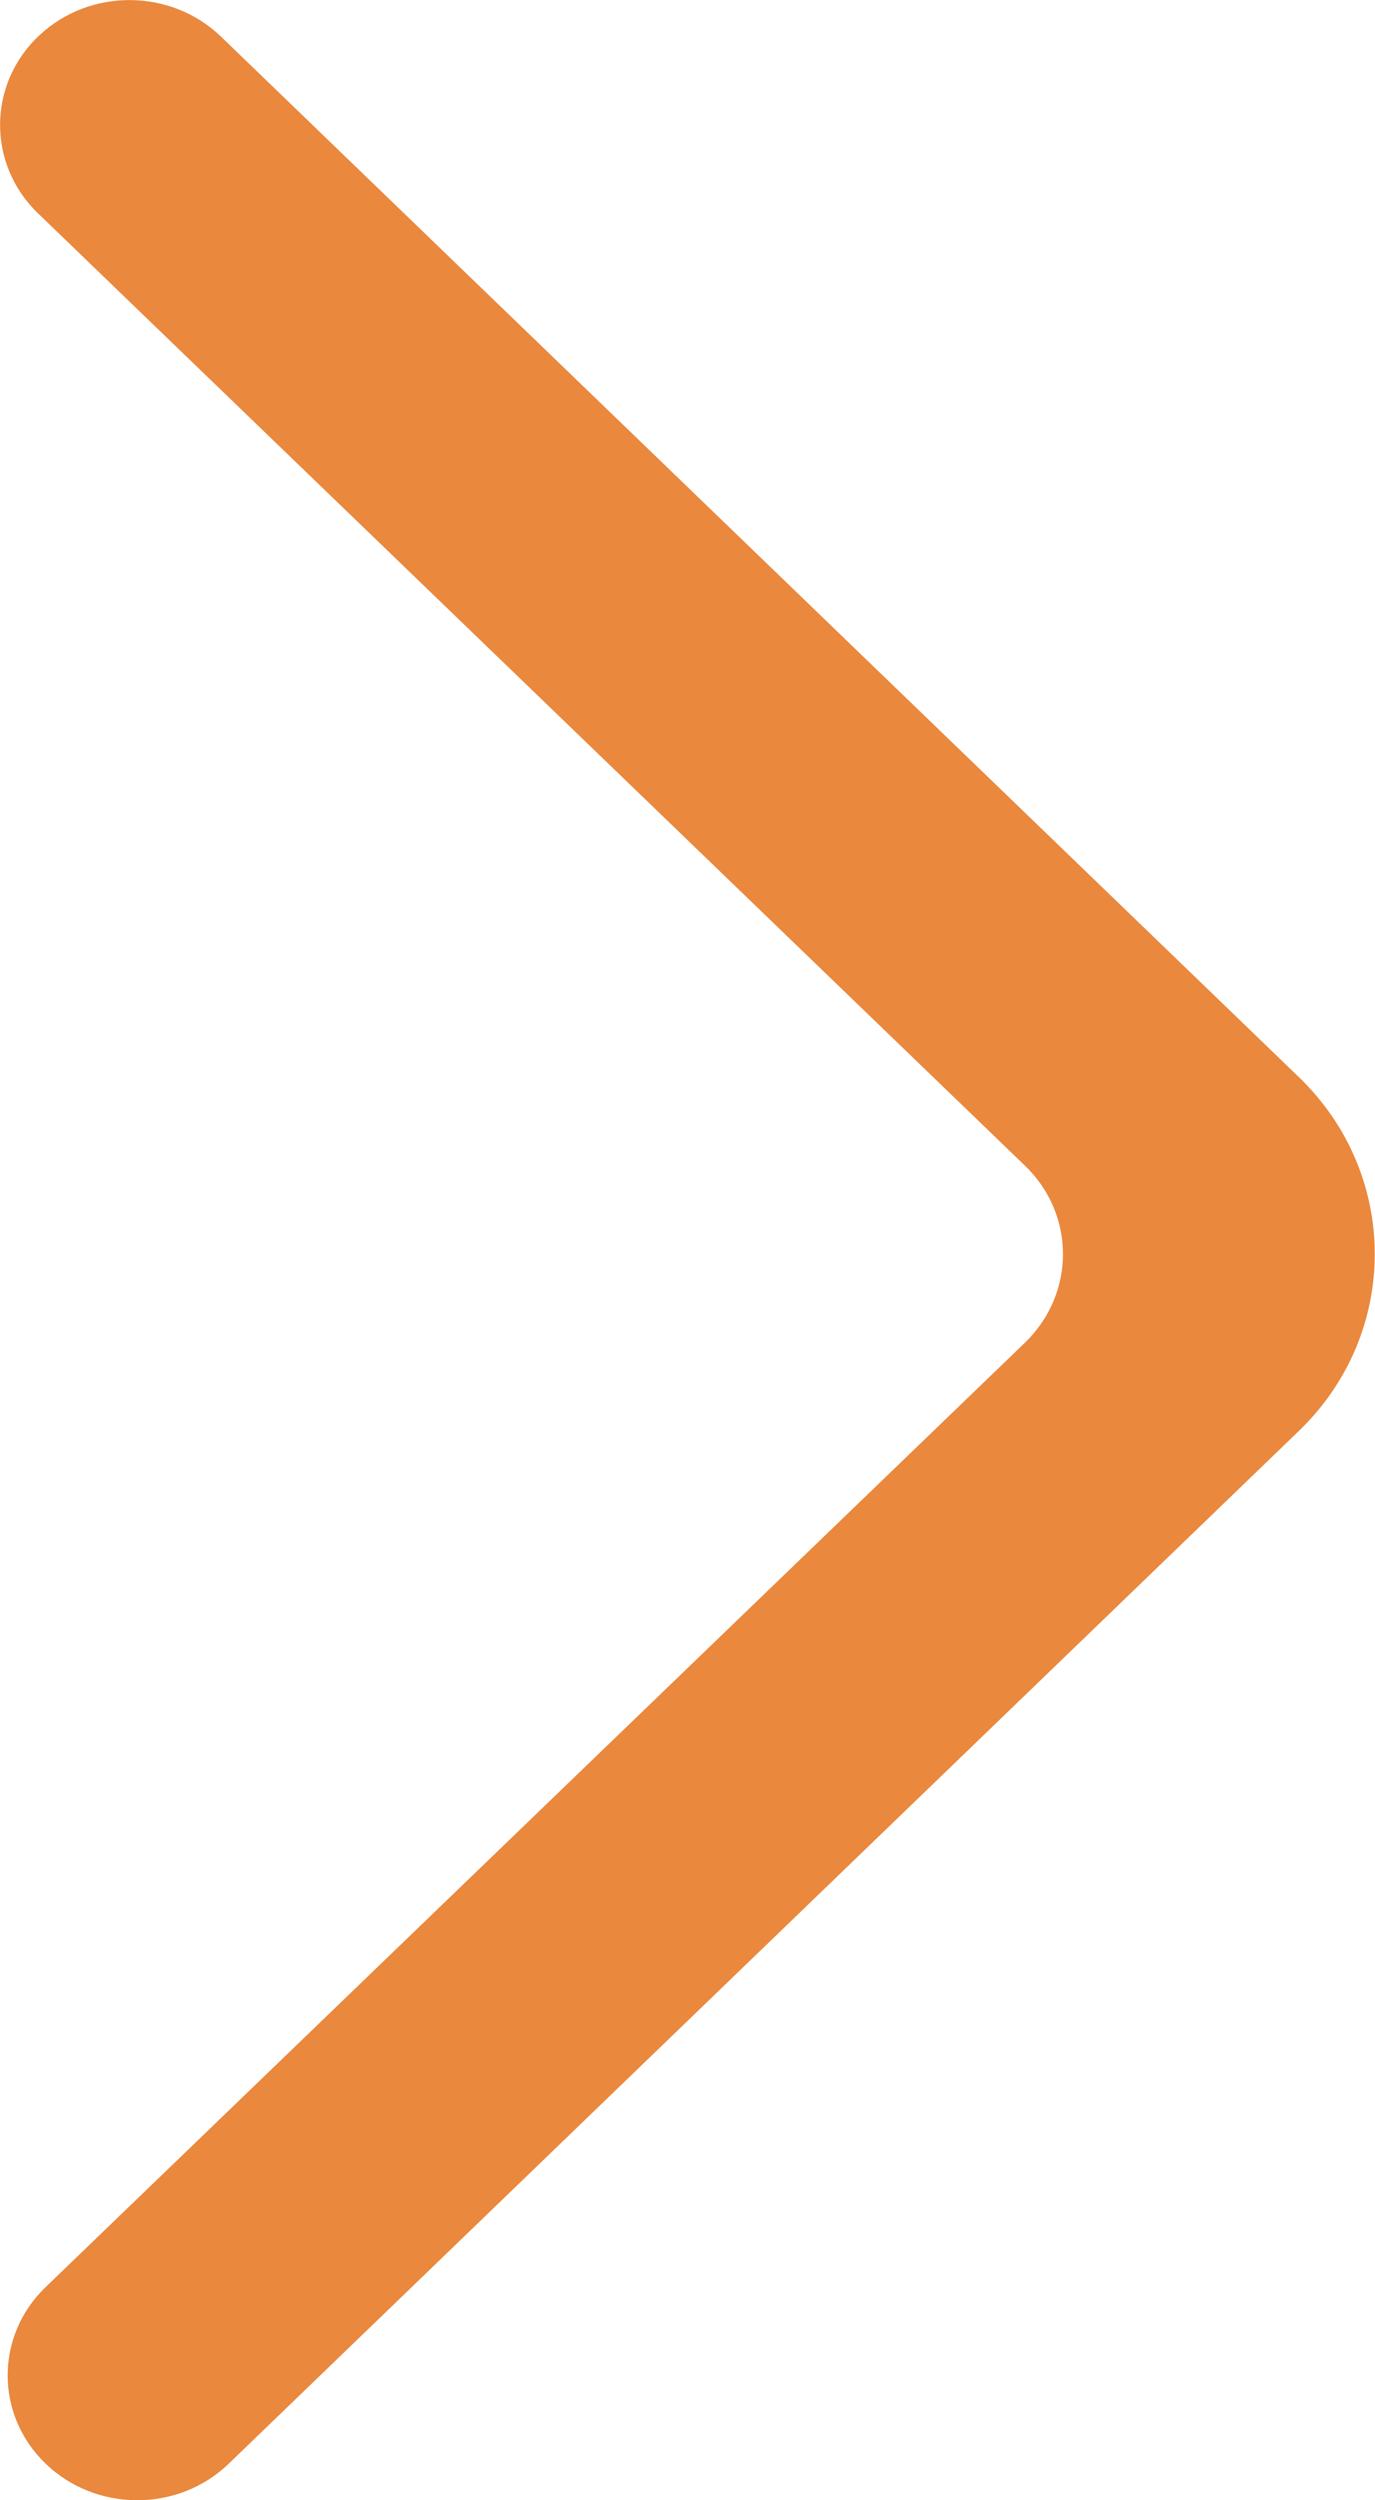
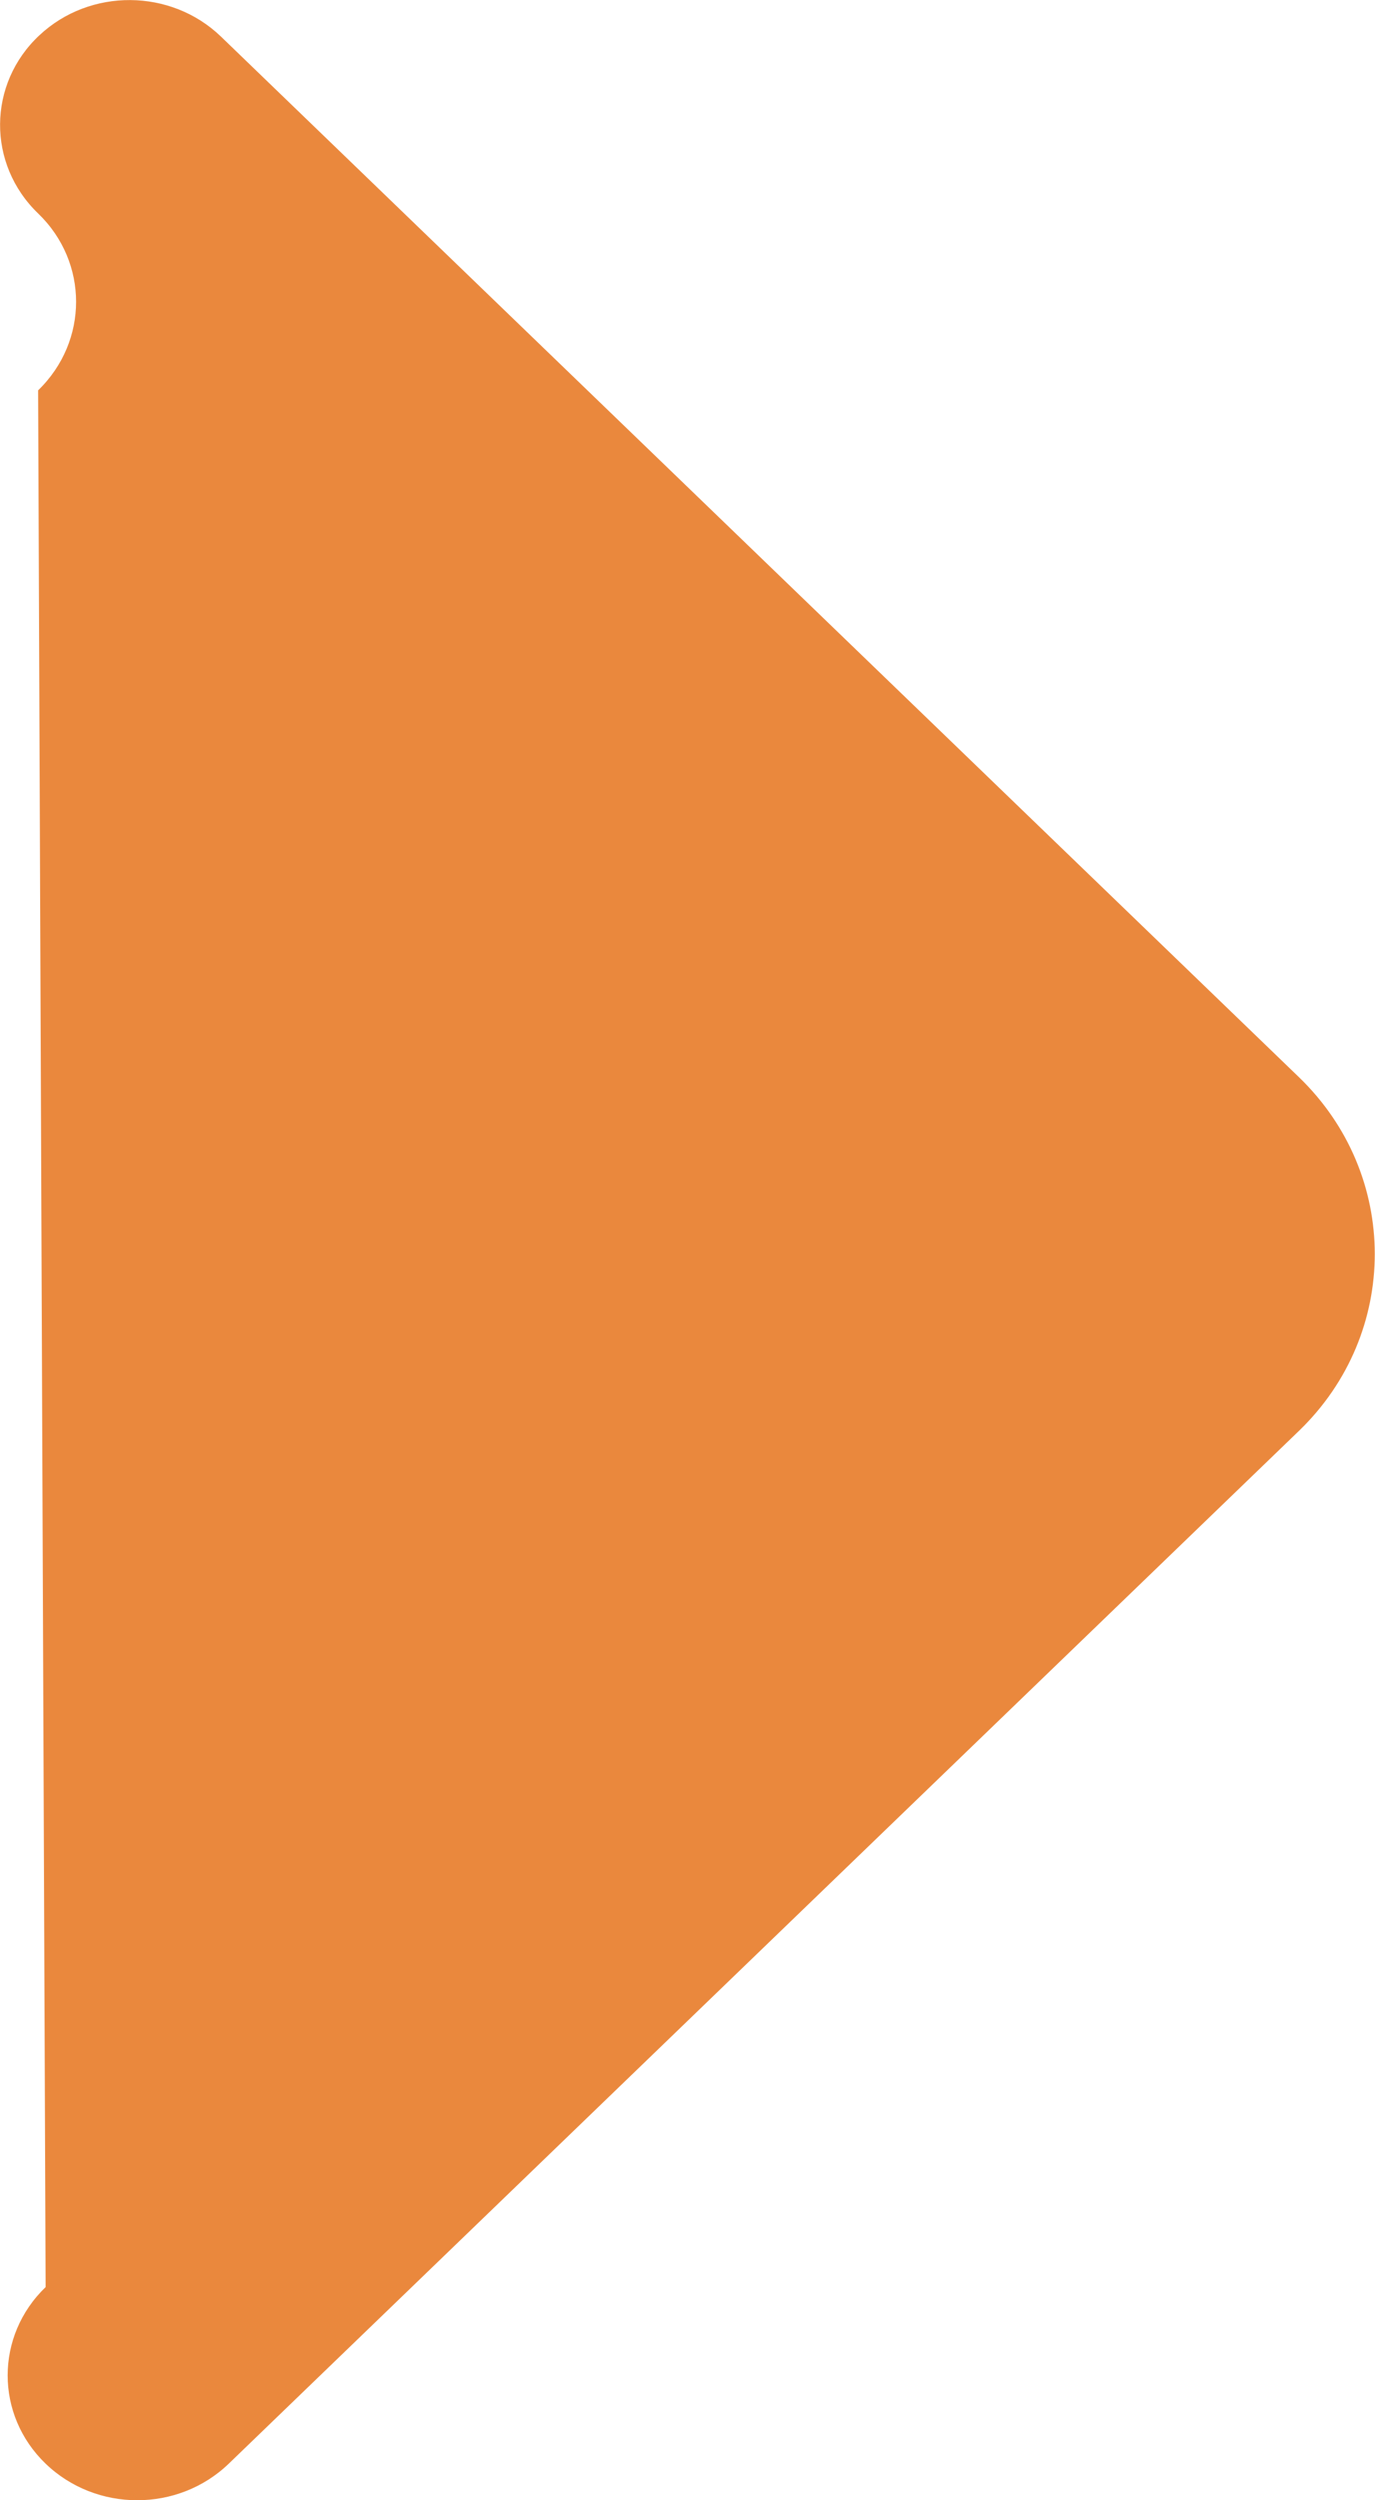
<svg xmlns="http://www.w3.org/2000/svg" id="Layer_1" version="1.1" viewBox="0 0 440 800">
  <defs>
    <style>
      .st0 {
        fill: #ea883d;
        fill-rule: evenodd;
      }
    </style>
  </defs>
  <g id="Page-1">
    <g id="Dribbble-Light-Preview">
      <g id="icons">
-         <path id="arrow_x5F_up-_x5B__x23_337_x5D_" class="st0" d="M14.6,788.3h0c16.2,15.6,42.4,15.6,58.6,0l342.5-330.5c32.3-31.2,32.3-81.9,0-113.1L70.7,11.7C54.7-3.7,28.8-3.9,12.6,11.3c-16.6,15.5-16.8,41.2-.4,57l315.8,304.7c16.2,15.6,16.2,40.9,0,56.6L14.6,731.8c-16.2,15.6-16.2,40.9,0,56.5" />
+         <path id="arrow_x5F_up-_x5B__x23_337_x5D_" class="st0" d="M14.6,788.3h0c16.2,15.6,42.4,15.6,58.6,0l342.5-330.5c32.3-31.2,32.3-81.9,0-113.1L70.7,11.7C54.7-3.7,28.8-3.9,12.6,11.3c-16.6,15.5-16.8,41.2-.4,57c16.2,15.6,16.2,40.9,0,56.6L14.6,731.8c-16.2,15.6-16.2,40.9,0,56.5" />
      </g>
    </g>
  </g>
</svg>